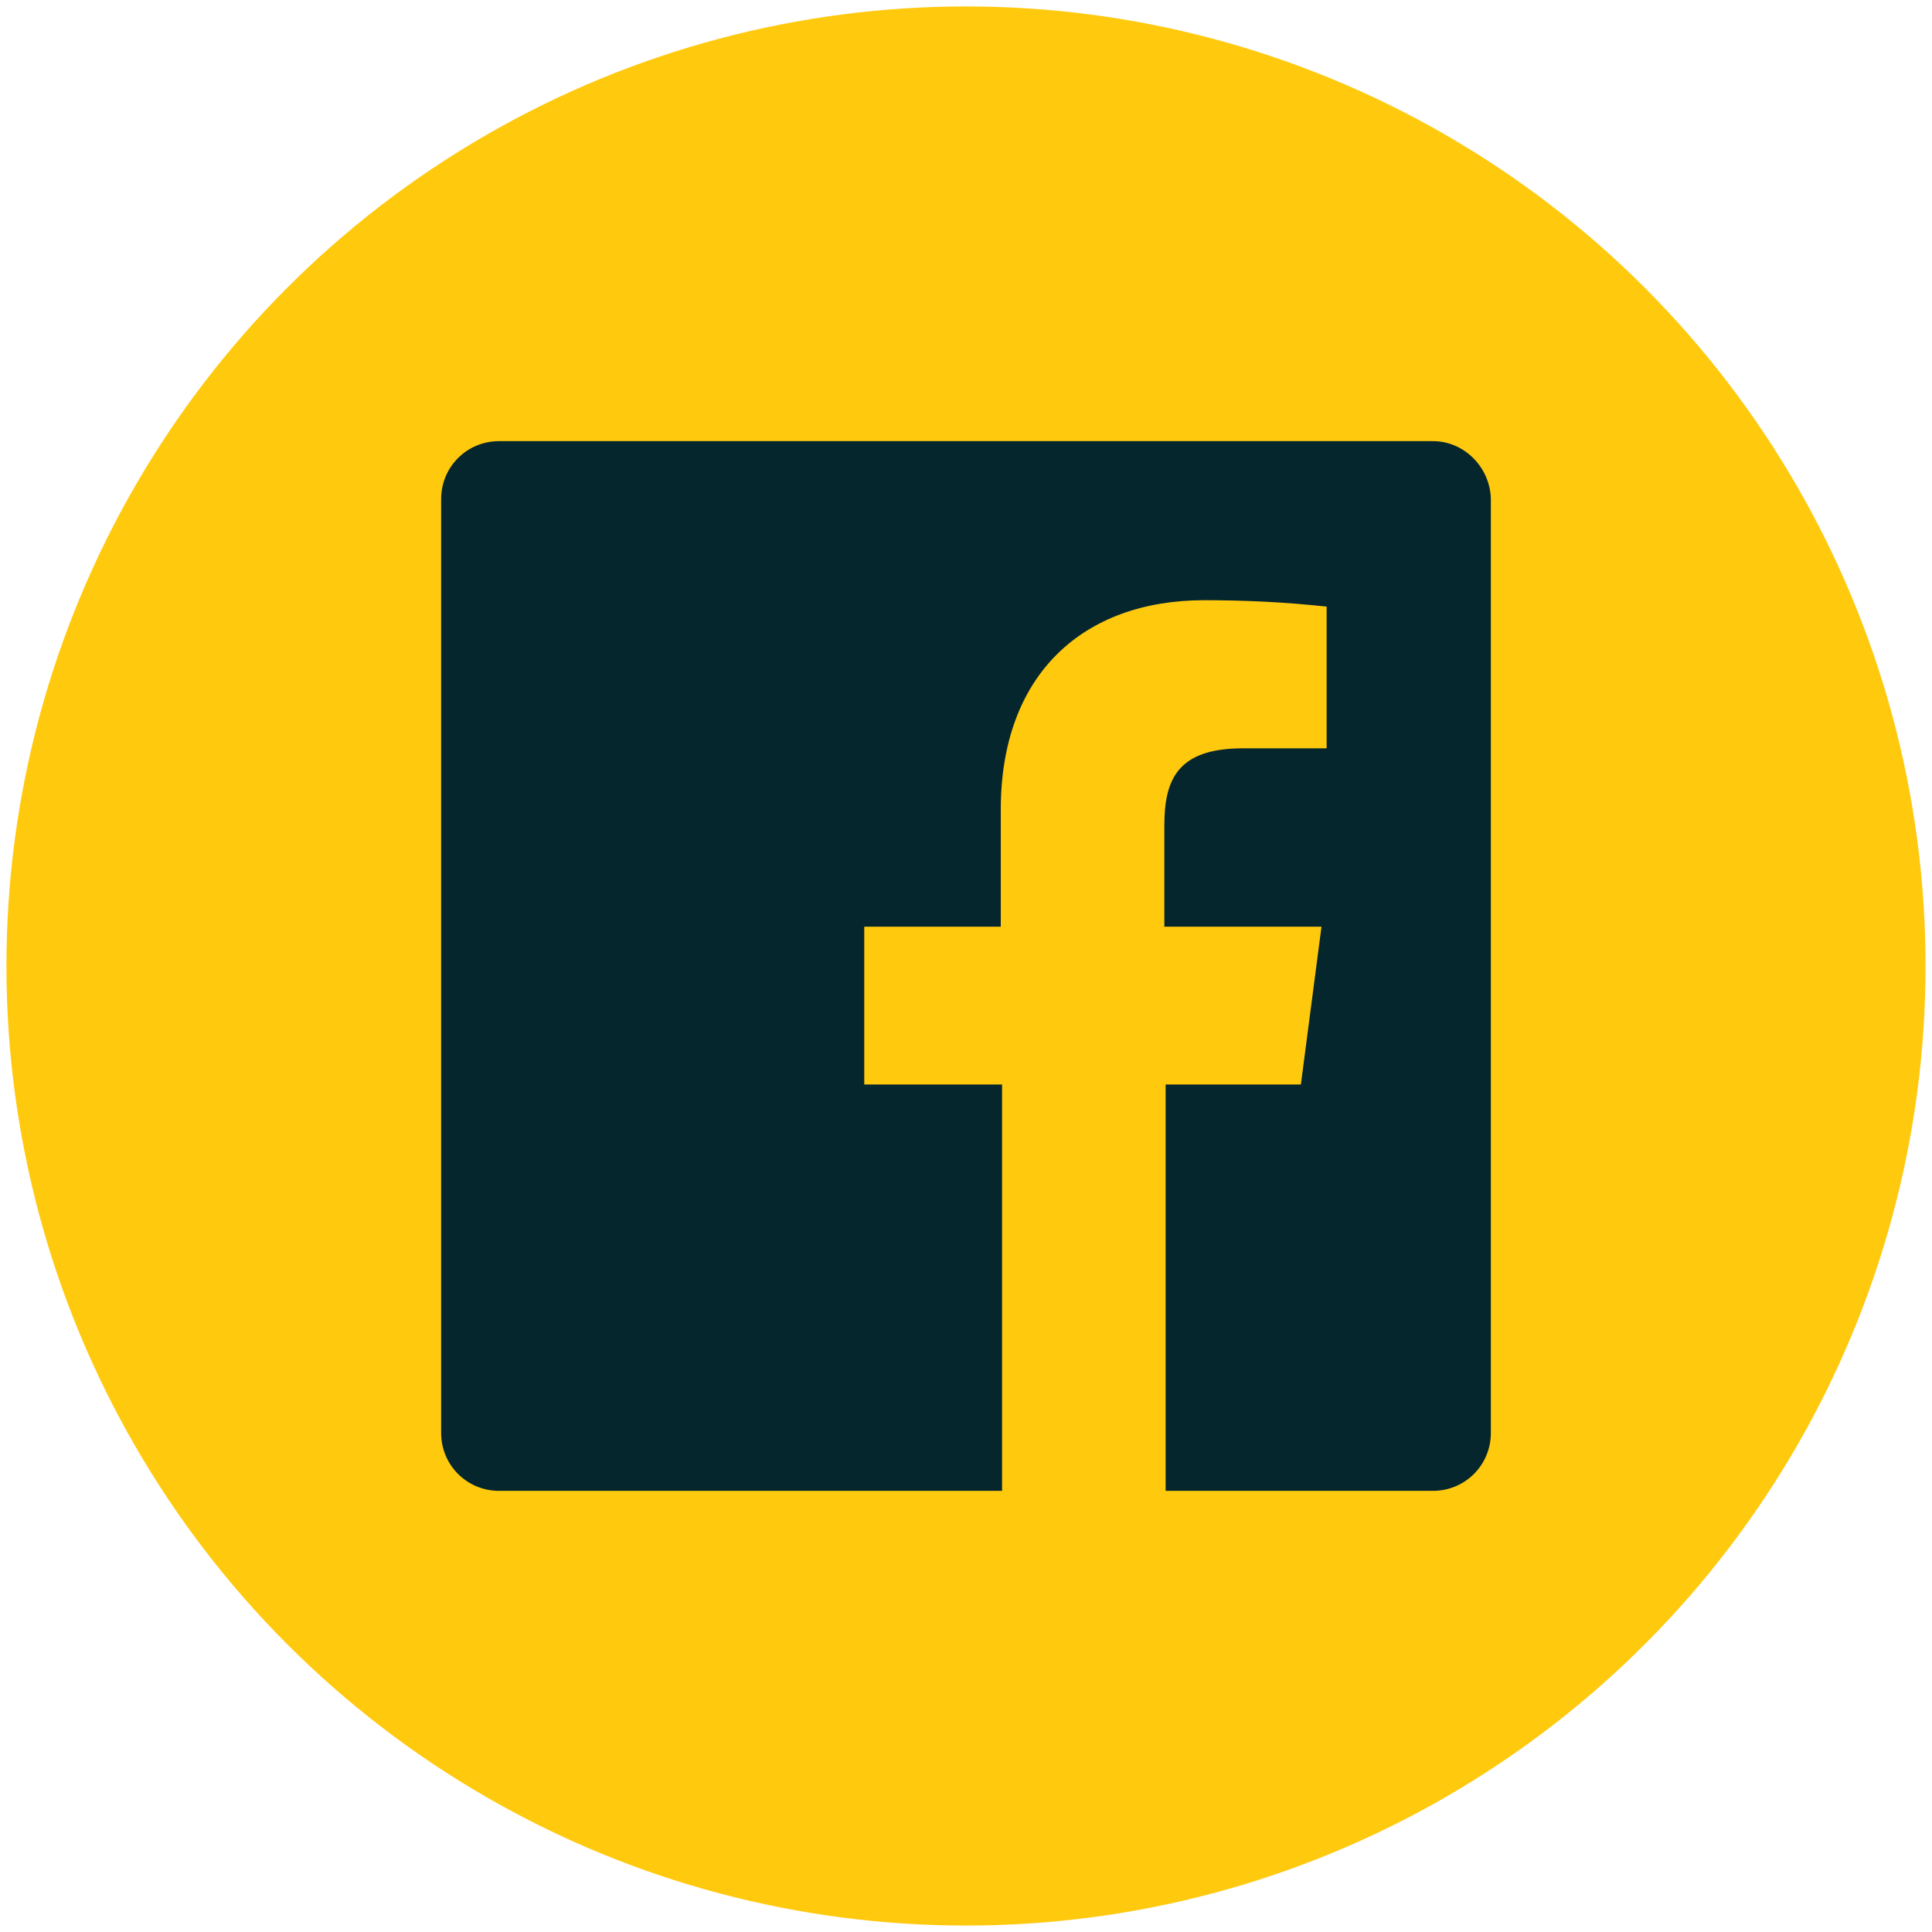
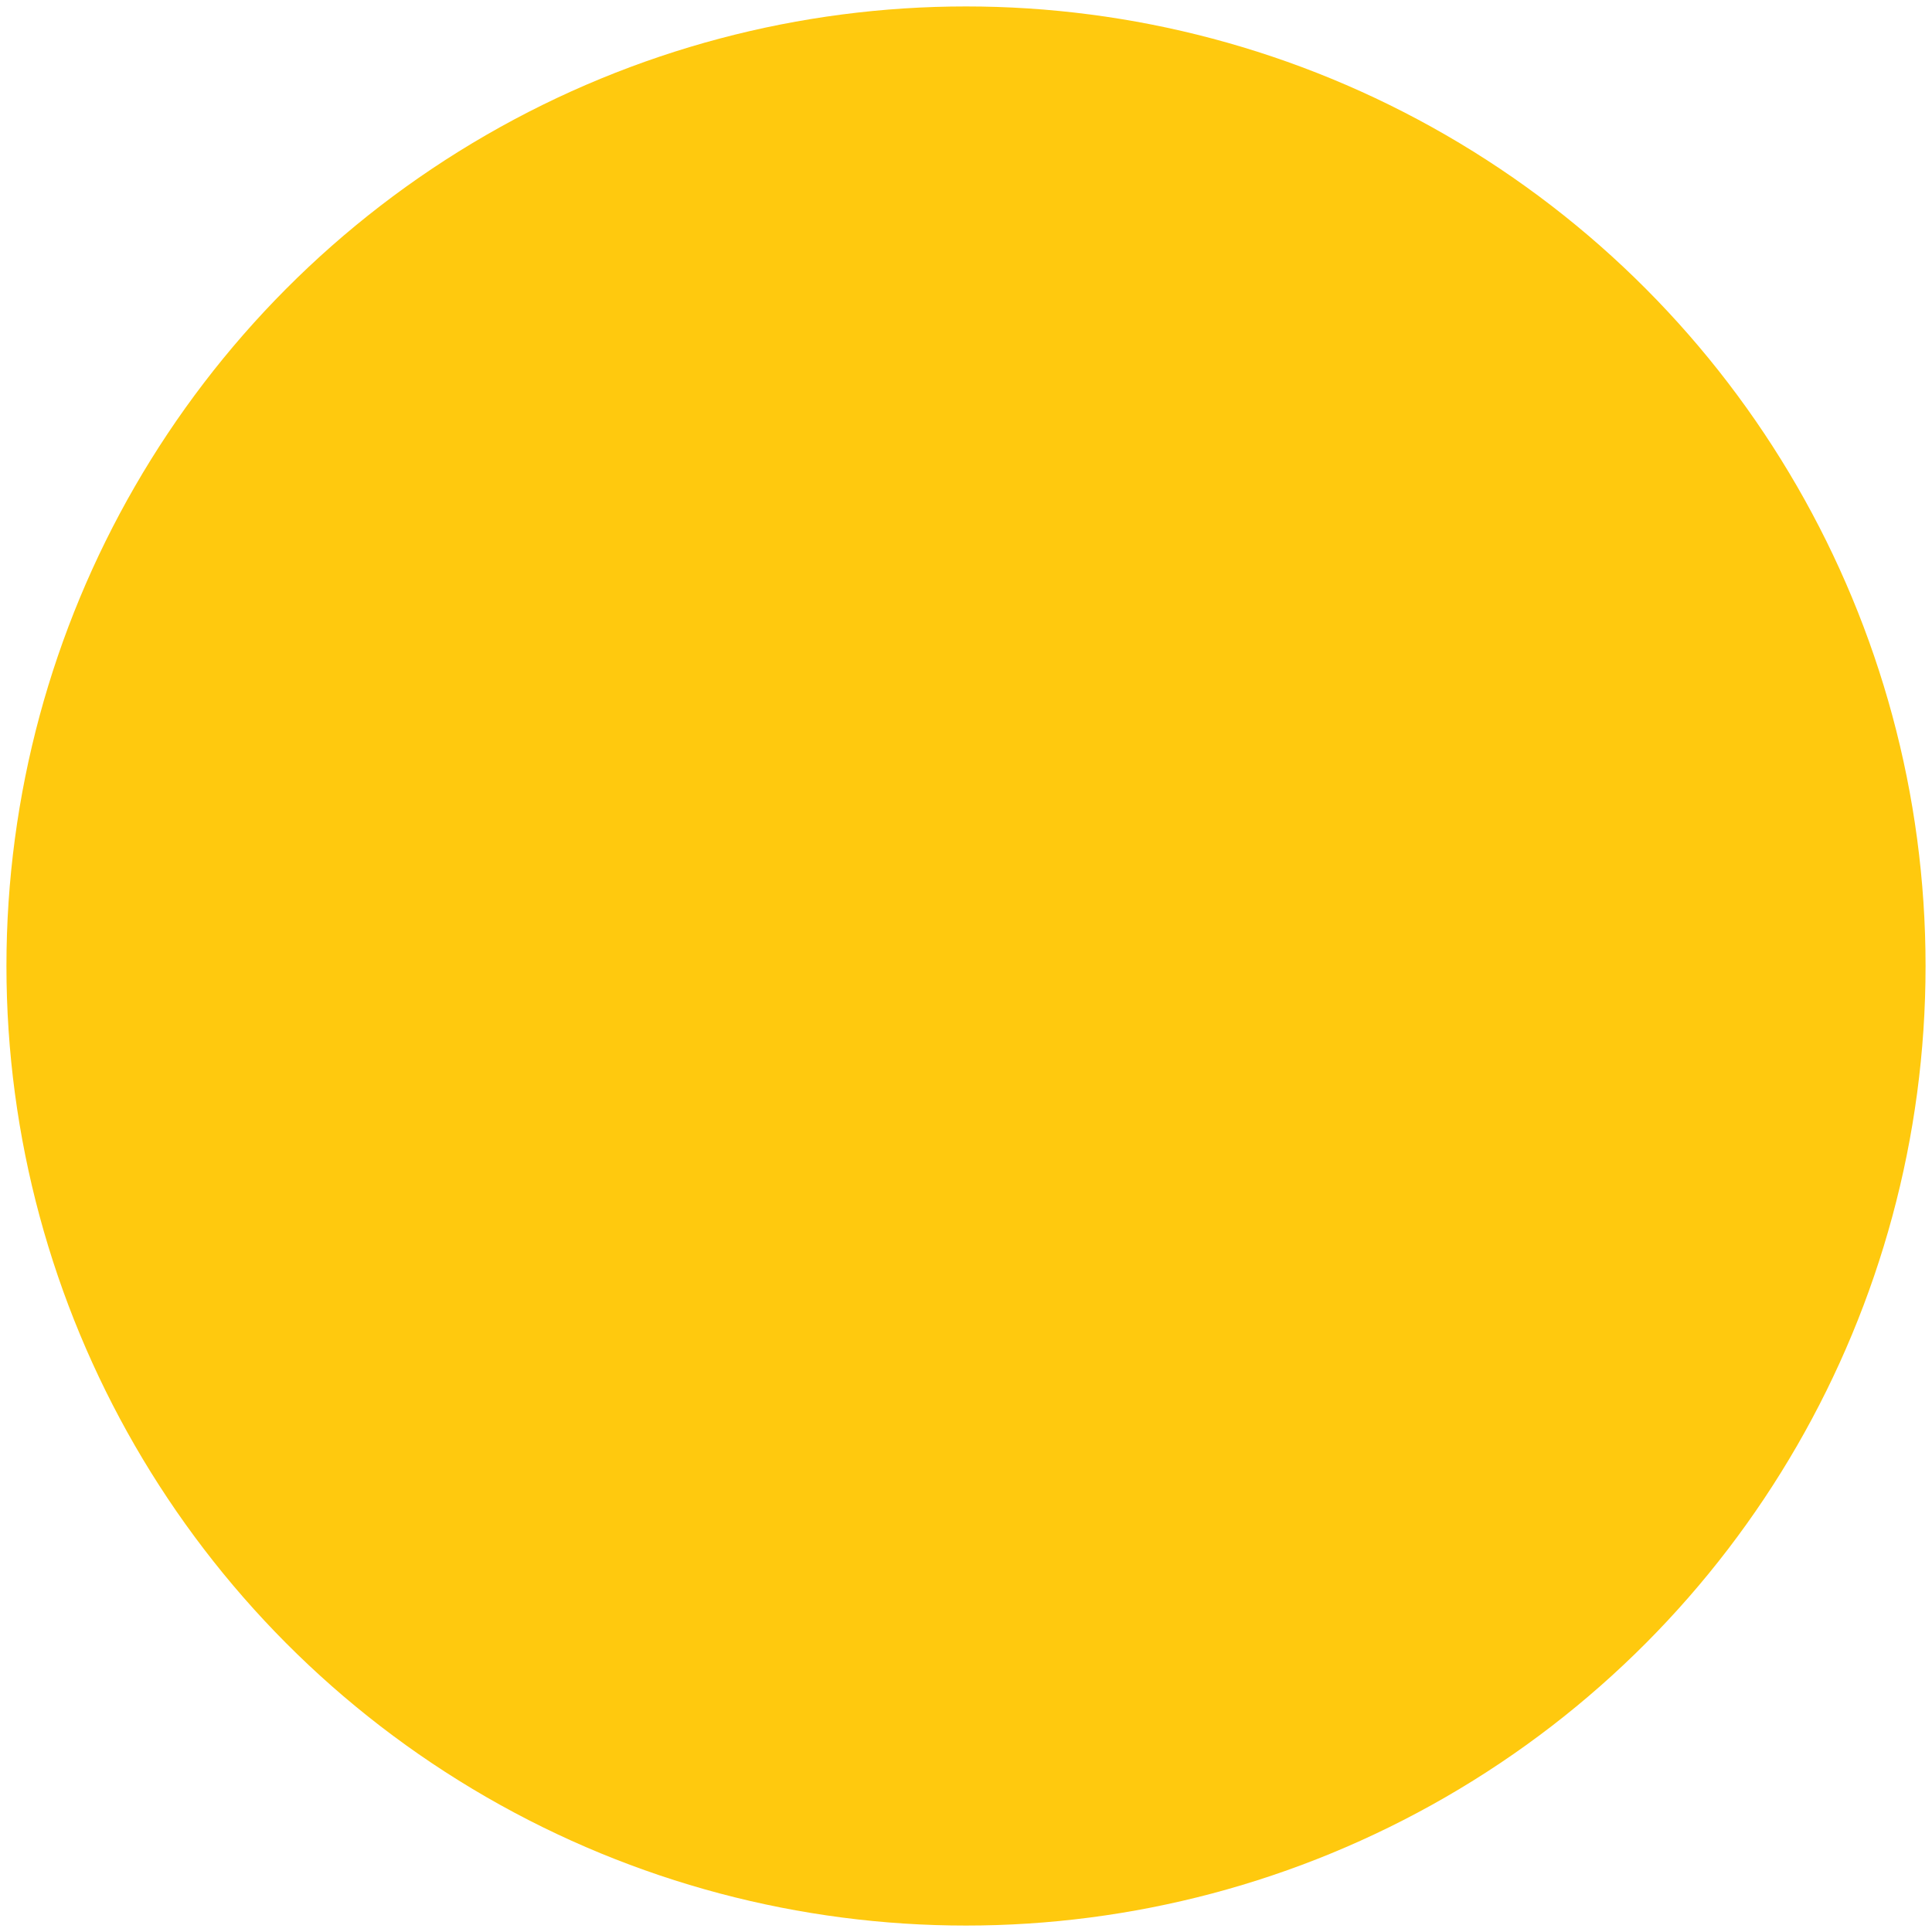
<svg xmlns="http://www.w3.org/2000/svg" id="Слой_1" x="0px" y="0px" viewBox="0 0 300 300" style="enable-background:new 0 0 300 300;" xml:space="preserve">
  <style type="text/css"> .st0{fill:#FFC90E;} .st1{fill:#05262D;} </style>
  <g id="Facebook-7">
    <circle id="back-68" class="st0" cx="150" cy="150" r="149" />
-     <path id="Facebook-8" class="st1" d="M222.5,68.5h-145c-5,0-9,4-9,9v145c0,5,4,9,9,9h78.1v-63.1h-21.4v-24.5h21.2v-18.2 c0-21,12.8-32.5,31.6-32.5c6.3,0,12.7,0.3,19,1v22h-13c-10.2,0-12.2,4.9-12.2,12v15.7h24.4l-3.2,24.5h-21v63.1h41.5c5,0,9-4,9-9 v-145C231.4,72.6,227.4,68.5,222.5,68.5z" />
  </g>
</svg>